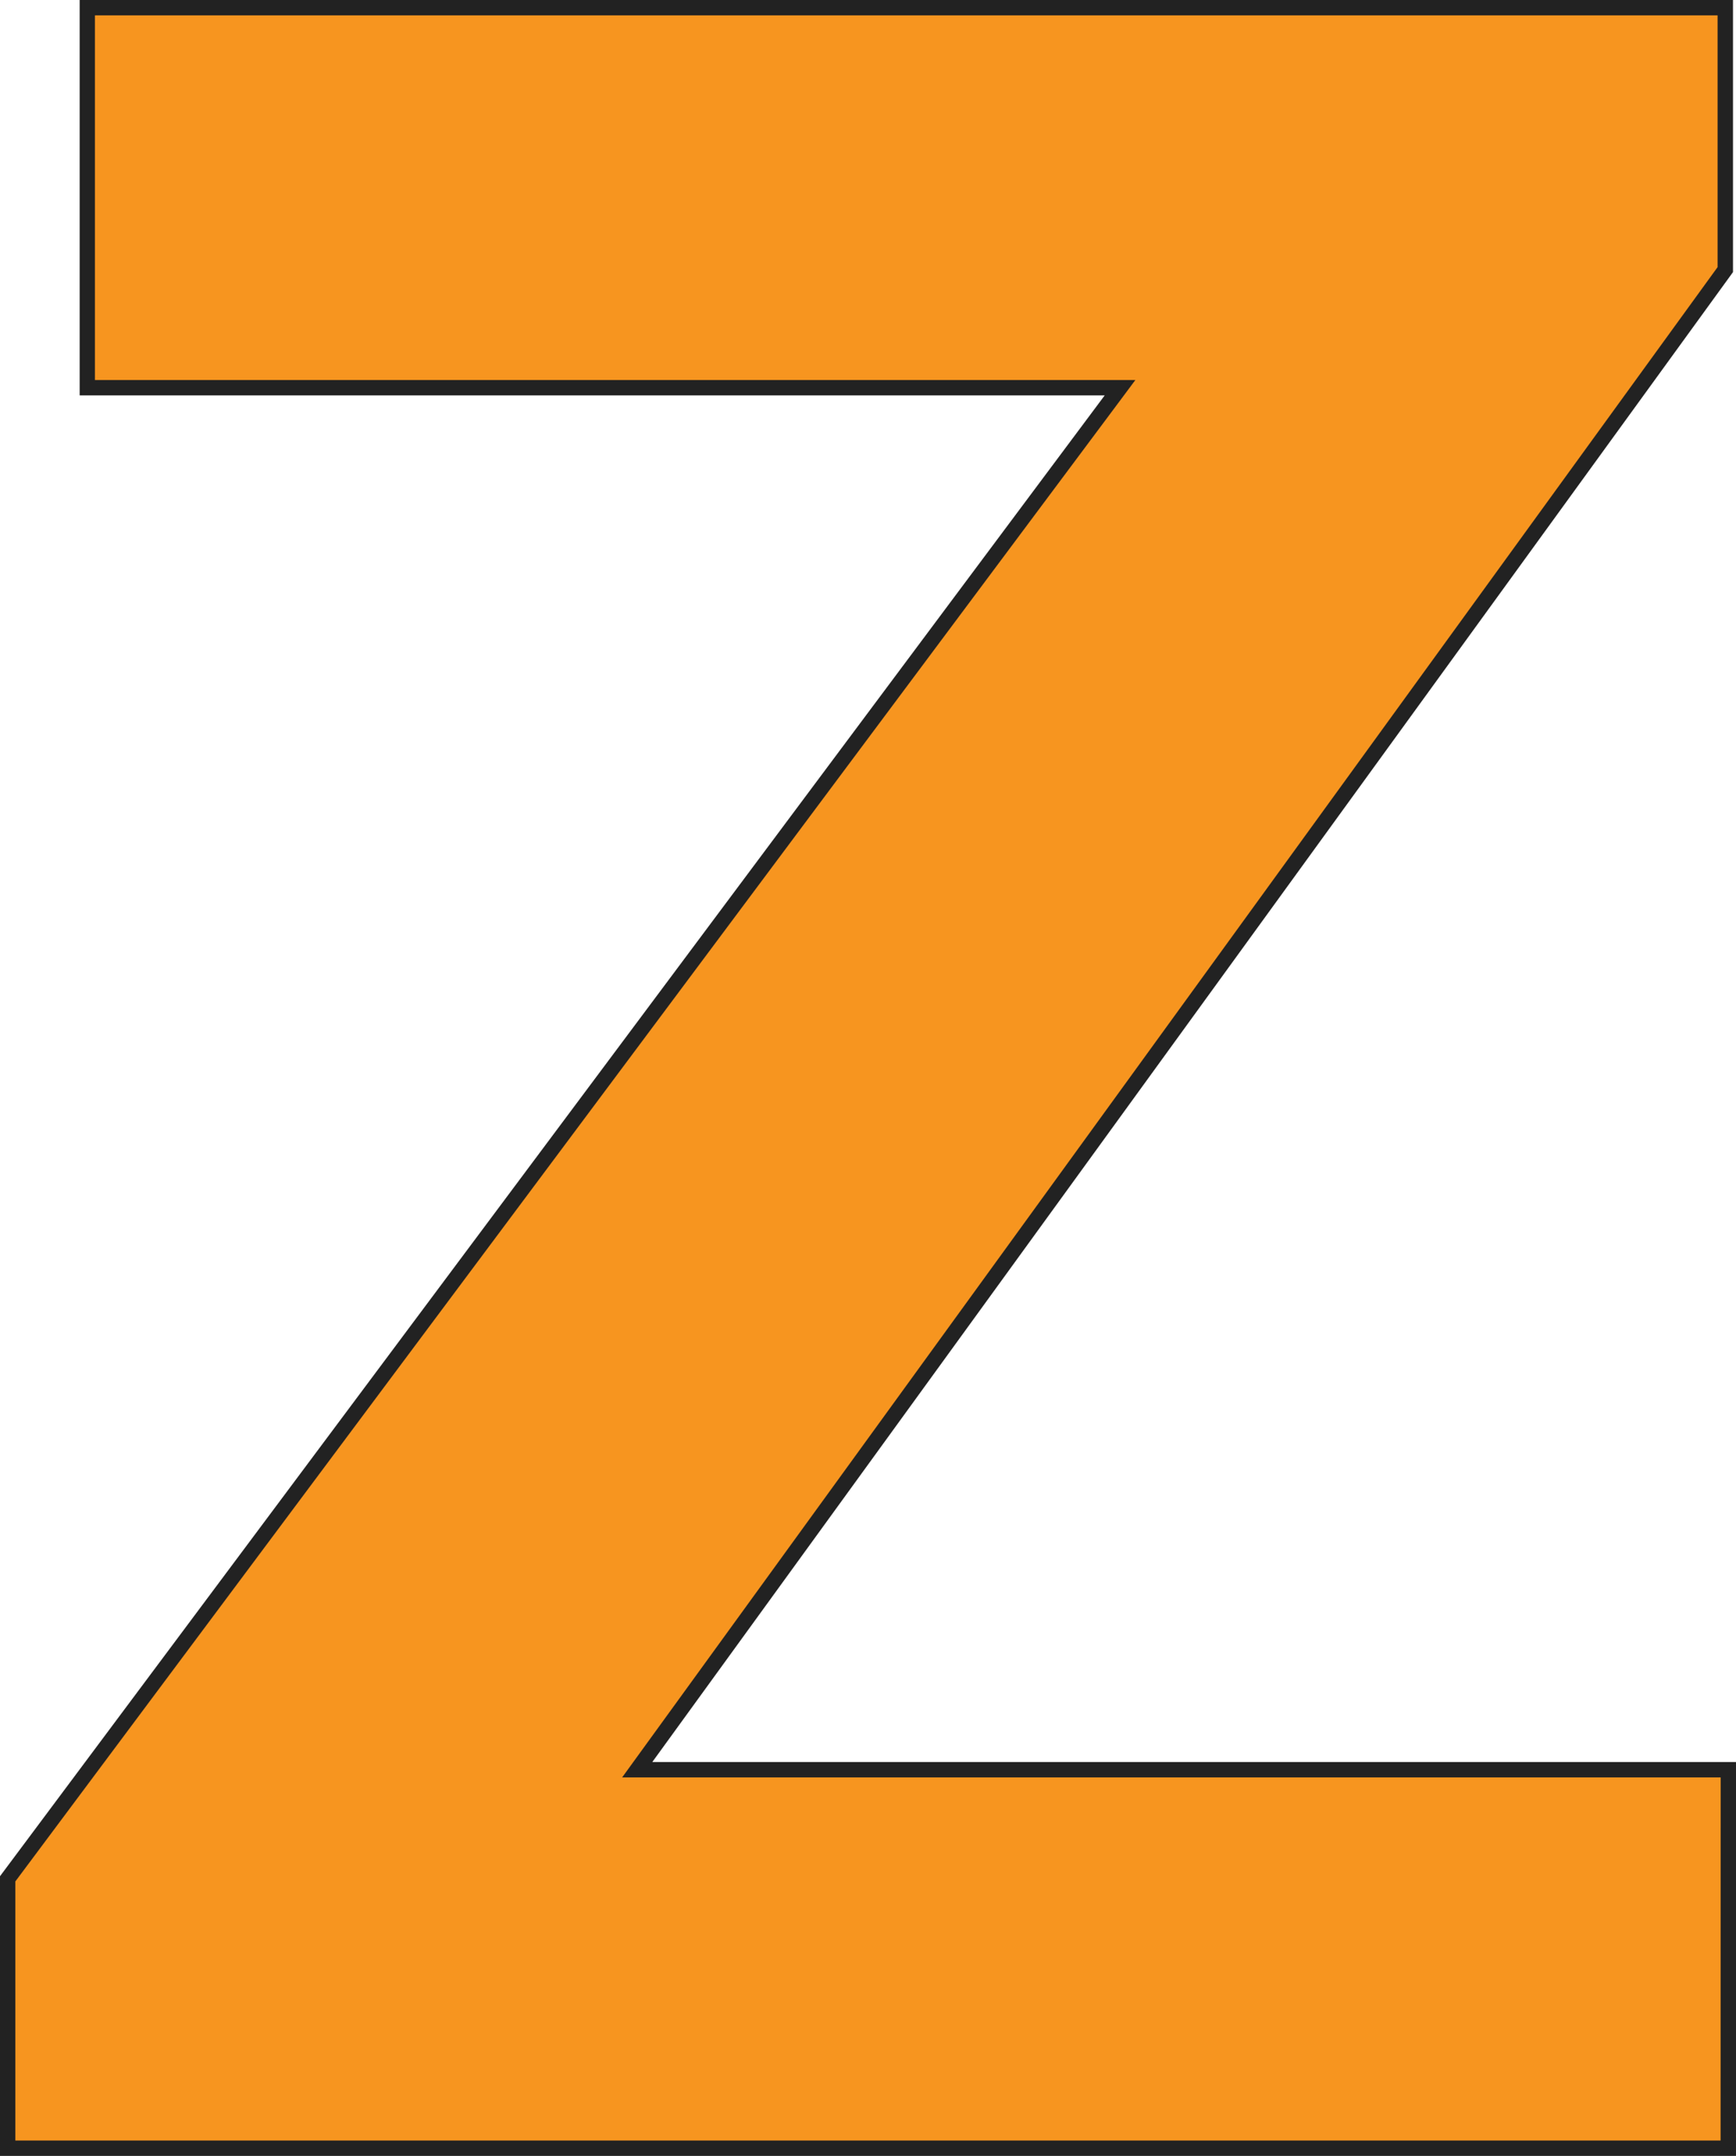
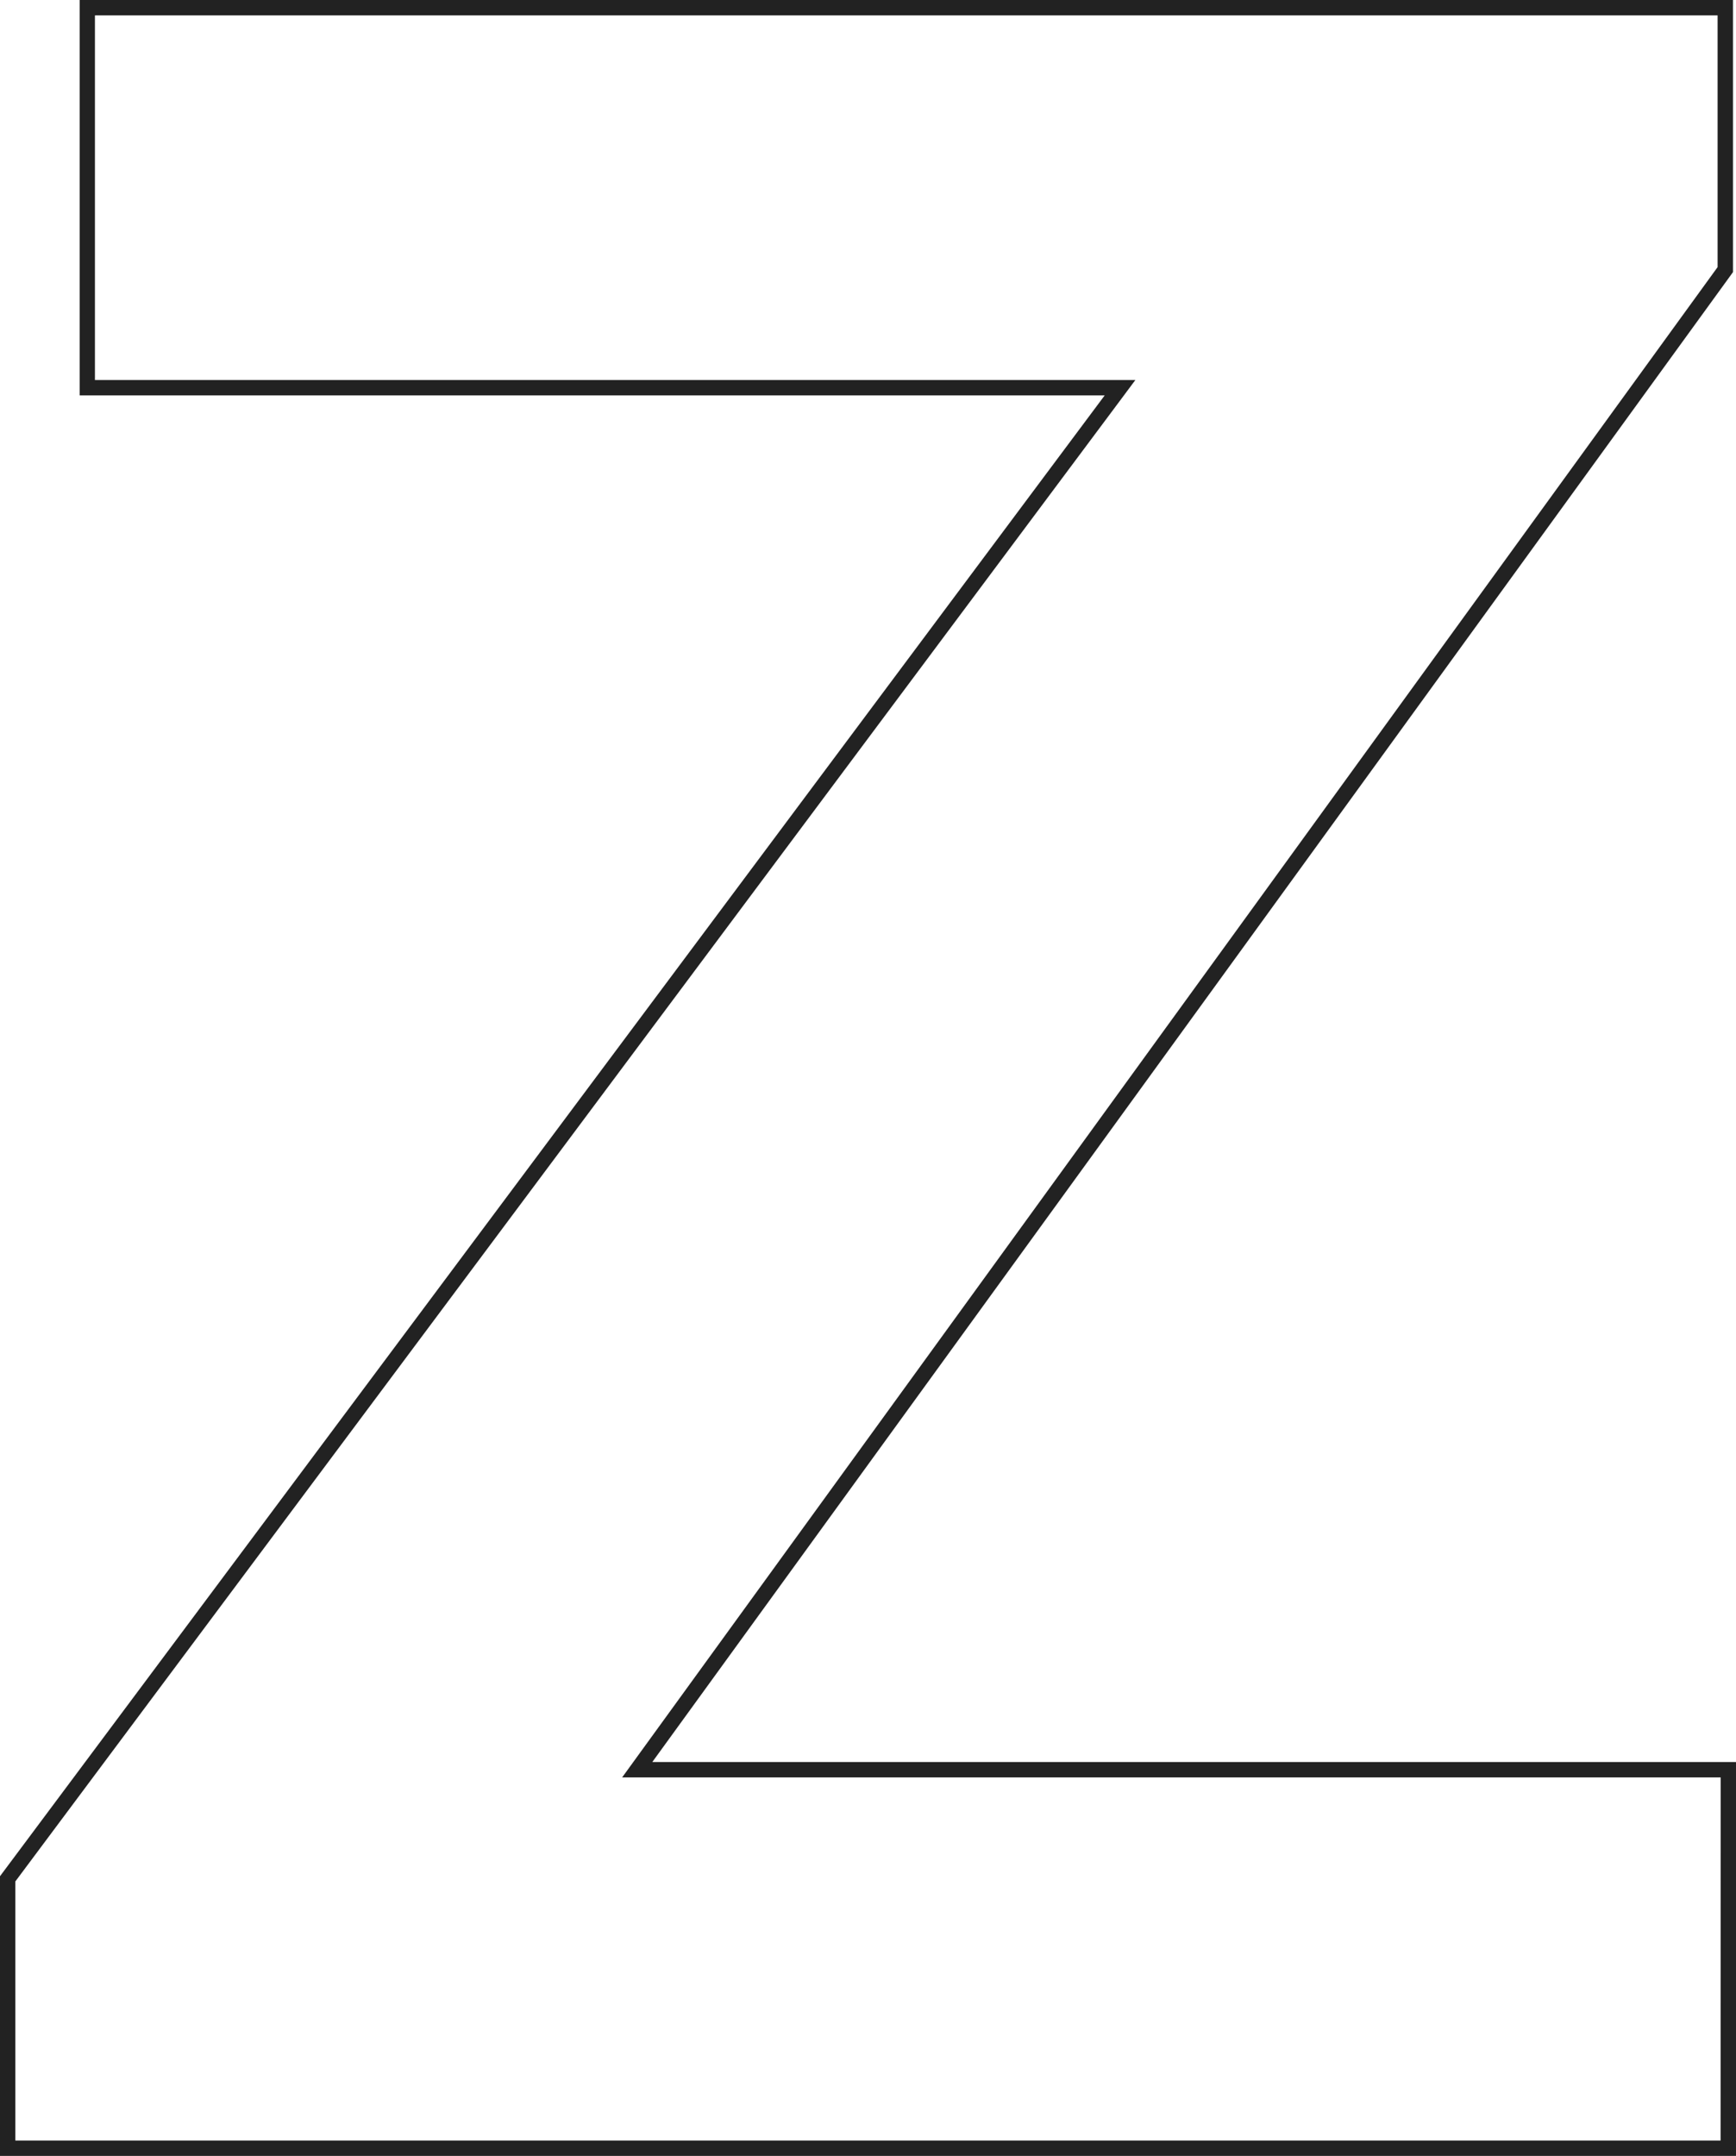
<svg xmlns="http://www.w3.org/2000/svg" width="112.793" height="140.039" viewBox="0 0 112.793 140.039">
  <defs>
    <style>.a{fill:#f7951f;}.b{fill:#222;}</style>
  </defs>
  <title>creids_comprehensive_services_4</title>
-   <polygon class="a" points="0.5 139.539 0.5 122.041 72.774 25.183 5.676 25.183 5.676 0.5 112.098 0.5 112.098 17.513 41.402 114.953 112.293 114.953 112.293 139.539 0.5 139.539" />
  <path class="b" d="M-330.915,636.144l70.215-96.777V521.691H-368.122v25.683h66.6L-373.3,643.566V661.73H-260.5V636.144Zm69.41,24.586H-372.3V643.9l71.579-95.925,1.192-1.6h-67.6V522.691H-261.7v16.351l-70.024,96.515-1.151,1.587H-261.5Z" transform="translate(373.297 -521.691)" />
</svg>